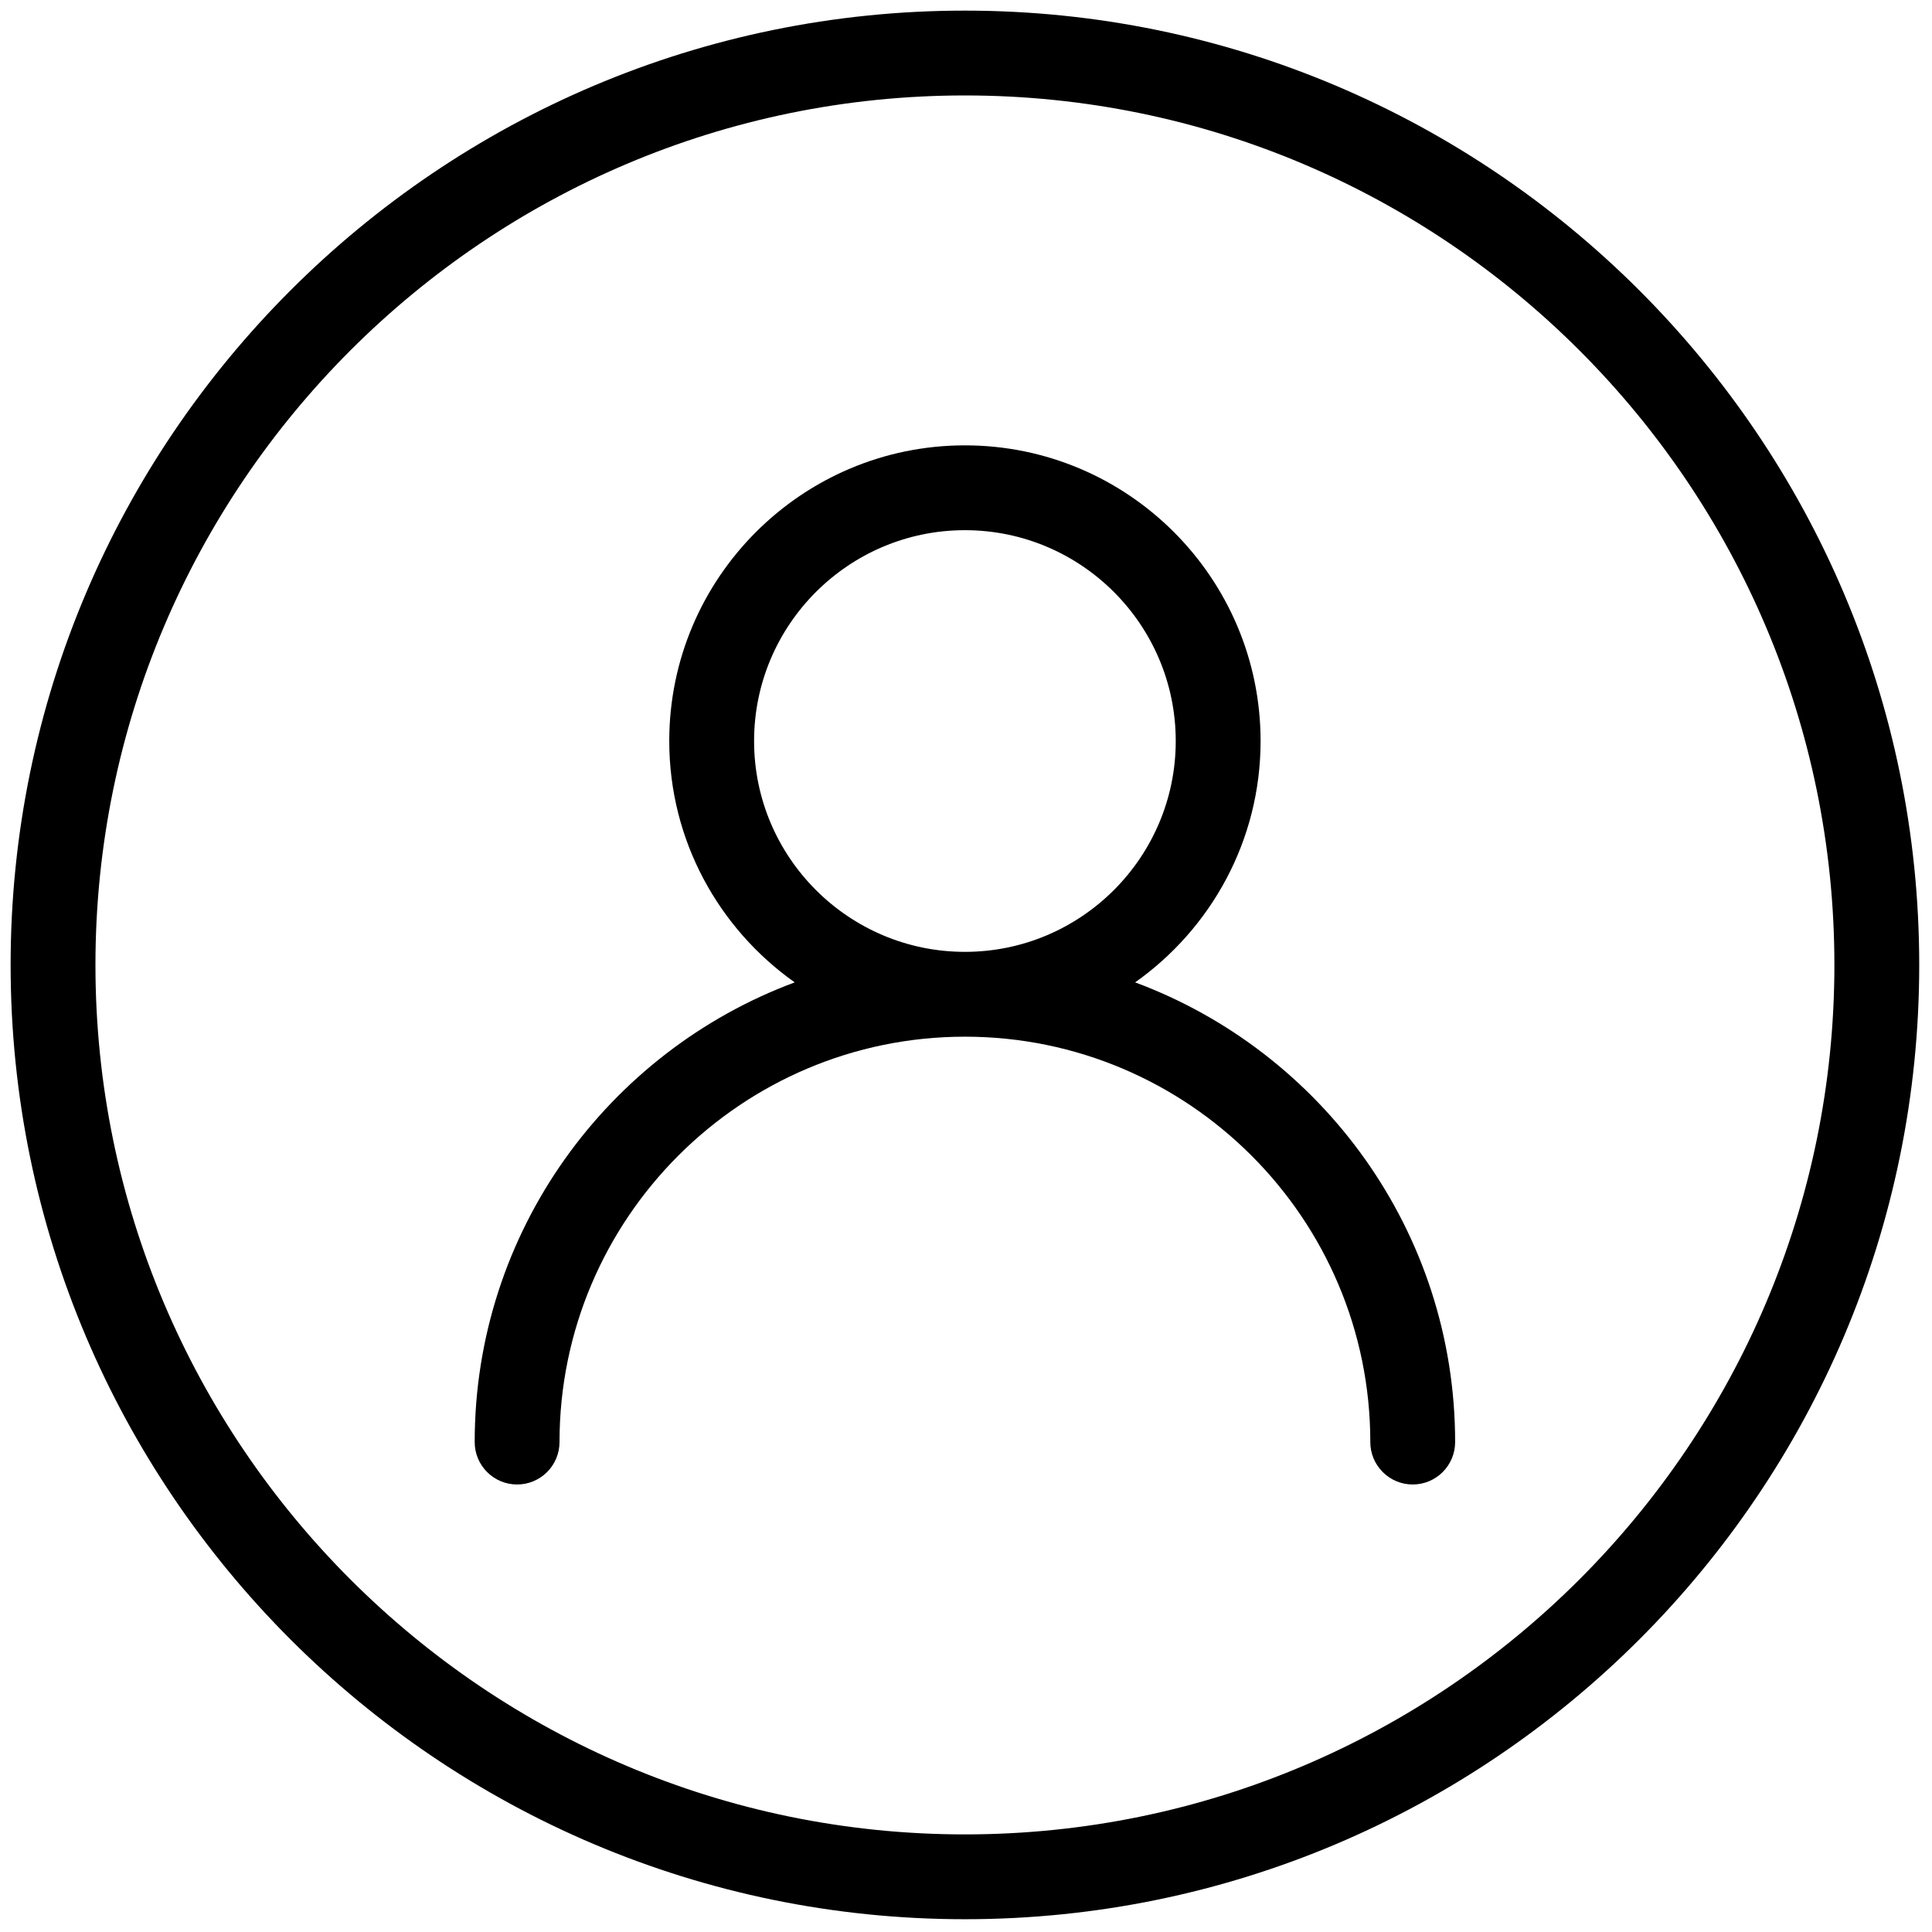
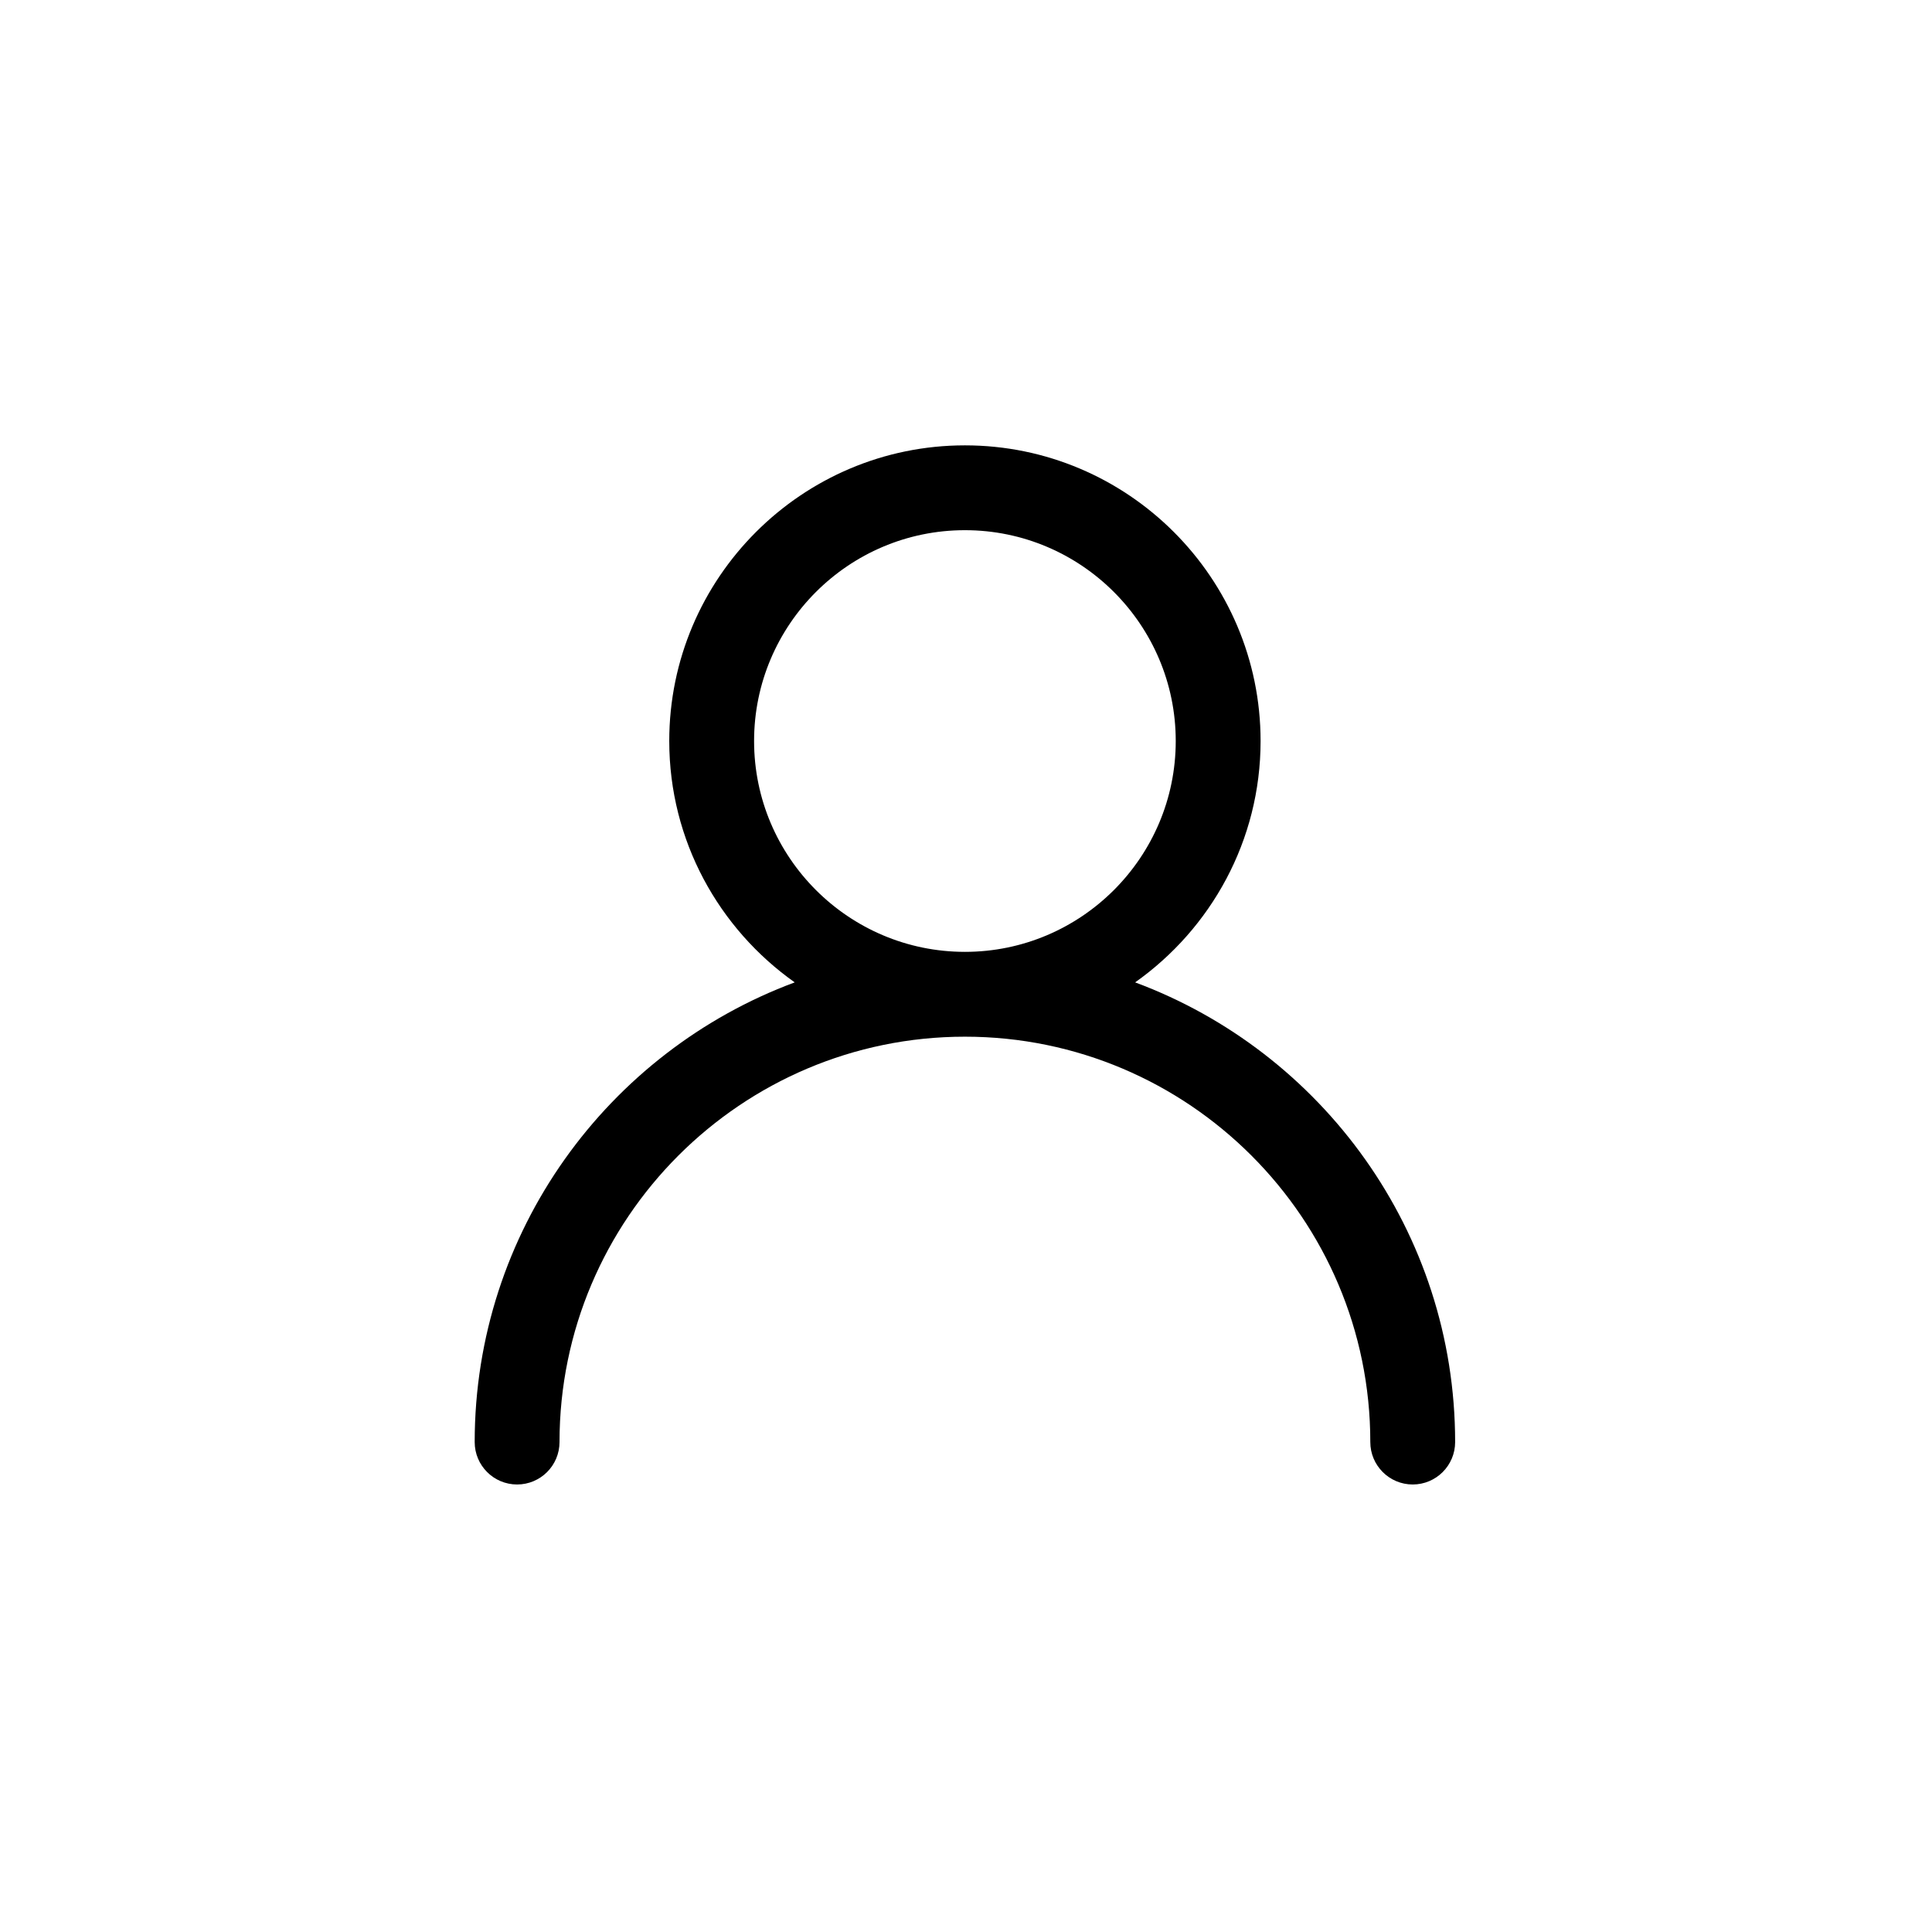
<svg xmlns="http://www.w3.org/2000/svg" version="1.1" width="256" height="256" viewBox="0 0 256 256" xml:space="preserve">
  <defs>
</defs>
  <g style="stroke: none; stroke-width: 0; stroke-dasharray: none; stroke-linecap: butt; stroke-linejoin: miter; stroke-miterlimit: 10; fill: none; fill-rule: nonzero; opacity: 1;" transform="translate(1.407 1.407) scale(2.81 2.81)">
    <path d="M 53.026 45.823 c 3.572 -2.527 5.916 -6.682 5.916 -11.381 C 58.941 26.754 52.688 20.5 45 20.5 s -13.942 6.254 -13.942 13.942 c 0 4.699 2.344 8.854 5.916 11.381 C 28.172 49.092 21.883 57.575 21.883 67.5 c 0 1.104 0.896 2 2 2 s 2 -0.896 2 -2 c 0 -10.541 8.576 -19.116 19.117 -19.116 S 64.116 56.959 64.116 67.5 c 0 1.104 0.896 2 2 2 s 2 -0.896 2 -2 C 68.116 57.575 61.827 49.092 53.026 45.823 z M 35.058 34.442 c 0 -5.482 4.46 -9.942 9.942 -9.942 c 5.481 0 9.941 4.46 9.941 9.942 s -4.46 9.942 -9.941 9.942 C 39.518 44.384 35.058 39.924 35.058 34.442 z" style="stroke: none; stroke-width: 1; stroke-dasharray: none; stroke-linecap: butt; stroke-linejoin: miter; stroke-miterlimit: 10; fill: rgb(0,0,0); fill-rule: nonzero; opacity: 1;" transform=" matrix(1 0 0 1 0 0) " stroke-linecap="round" />
-     <path d="M 45 0 C 20.187 0 0 20.187 0 45 c 0 24.813 20.187 45 45 45 c 24.813 0 45 -20.187 45 -45 C 90 20.187 69.813 0 45 0 z M 45 86 C 22.393 86 4 67.607 4 45 S 22.393 4 45 4 s 41 18.393 41 41 S 67.607 86 45 86 z" style="stroke: none; stroke-width: 1; stroke-dasharray: none; stroke-linecap: butt; stroke-linejoin: miter; stroke-miterlimit: 10; fill: rgb(0,0,0); fill-rule: nonzero; opacity: 1;" transform=" matrix(1 0 0 1 0 0) " stroke-linecap="round" />
  </g>
</svg>